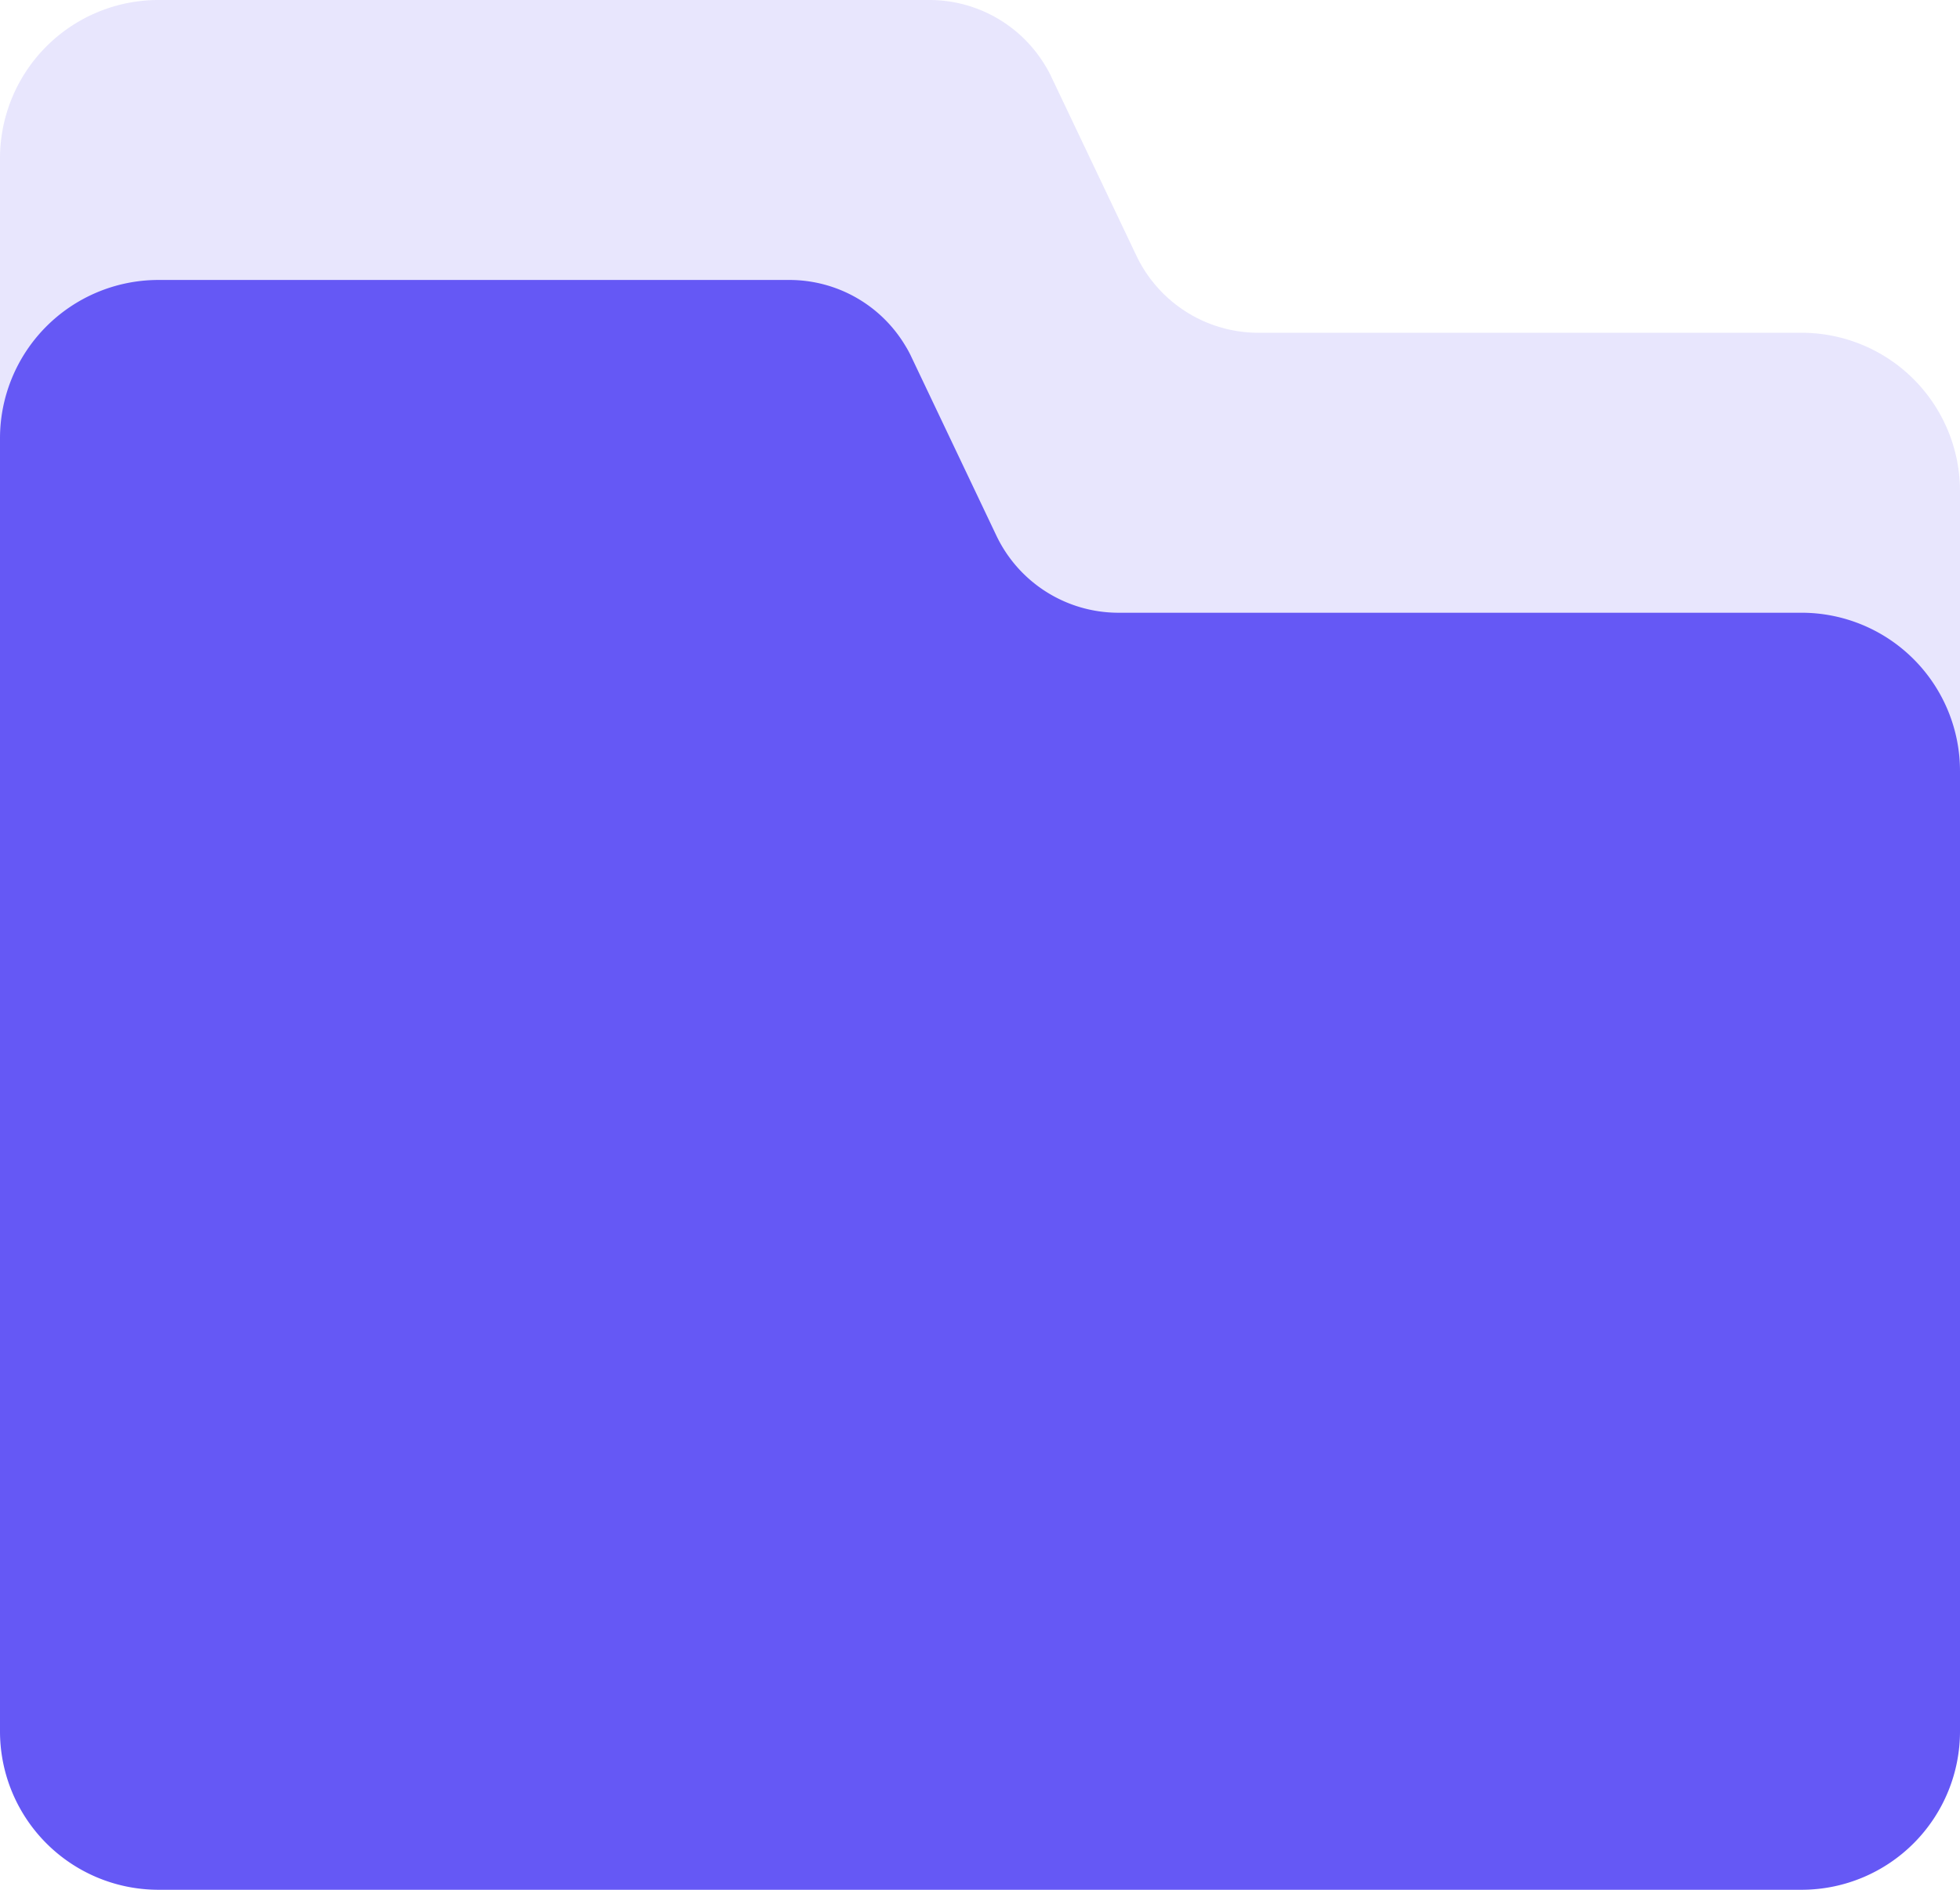
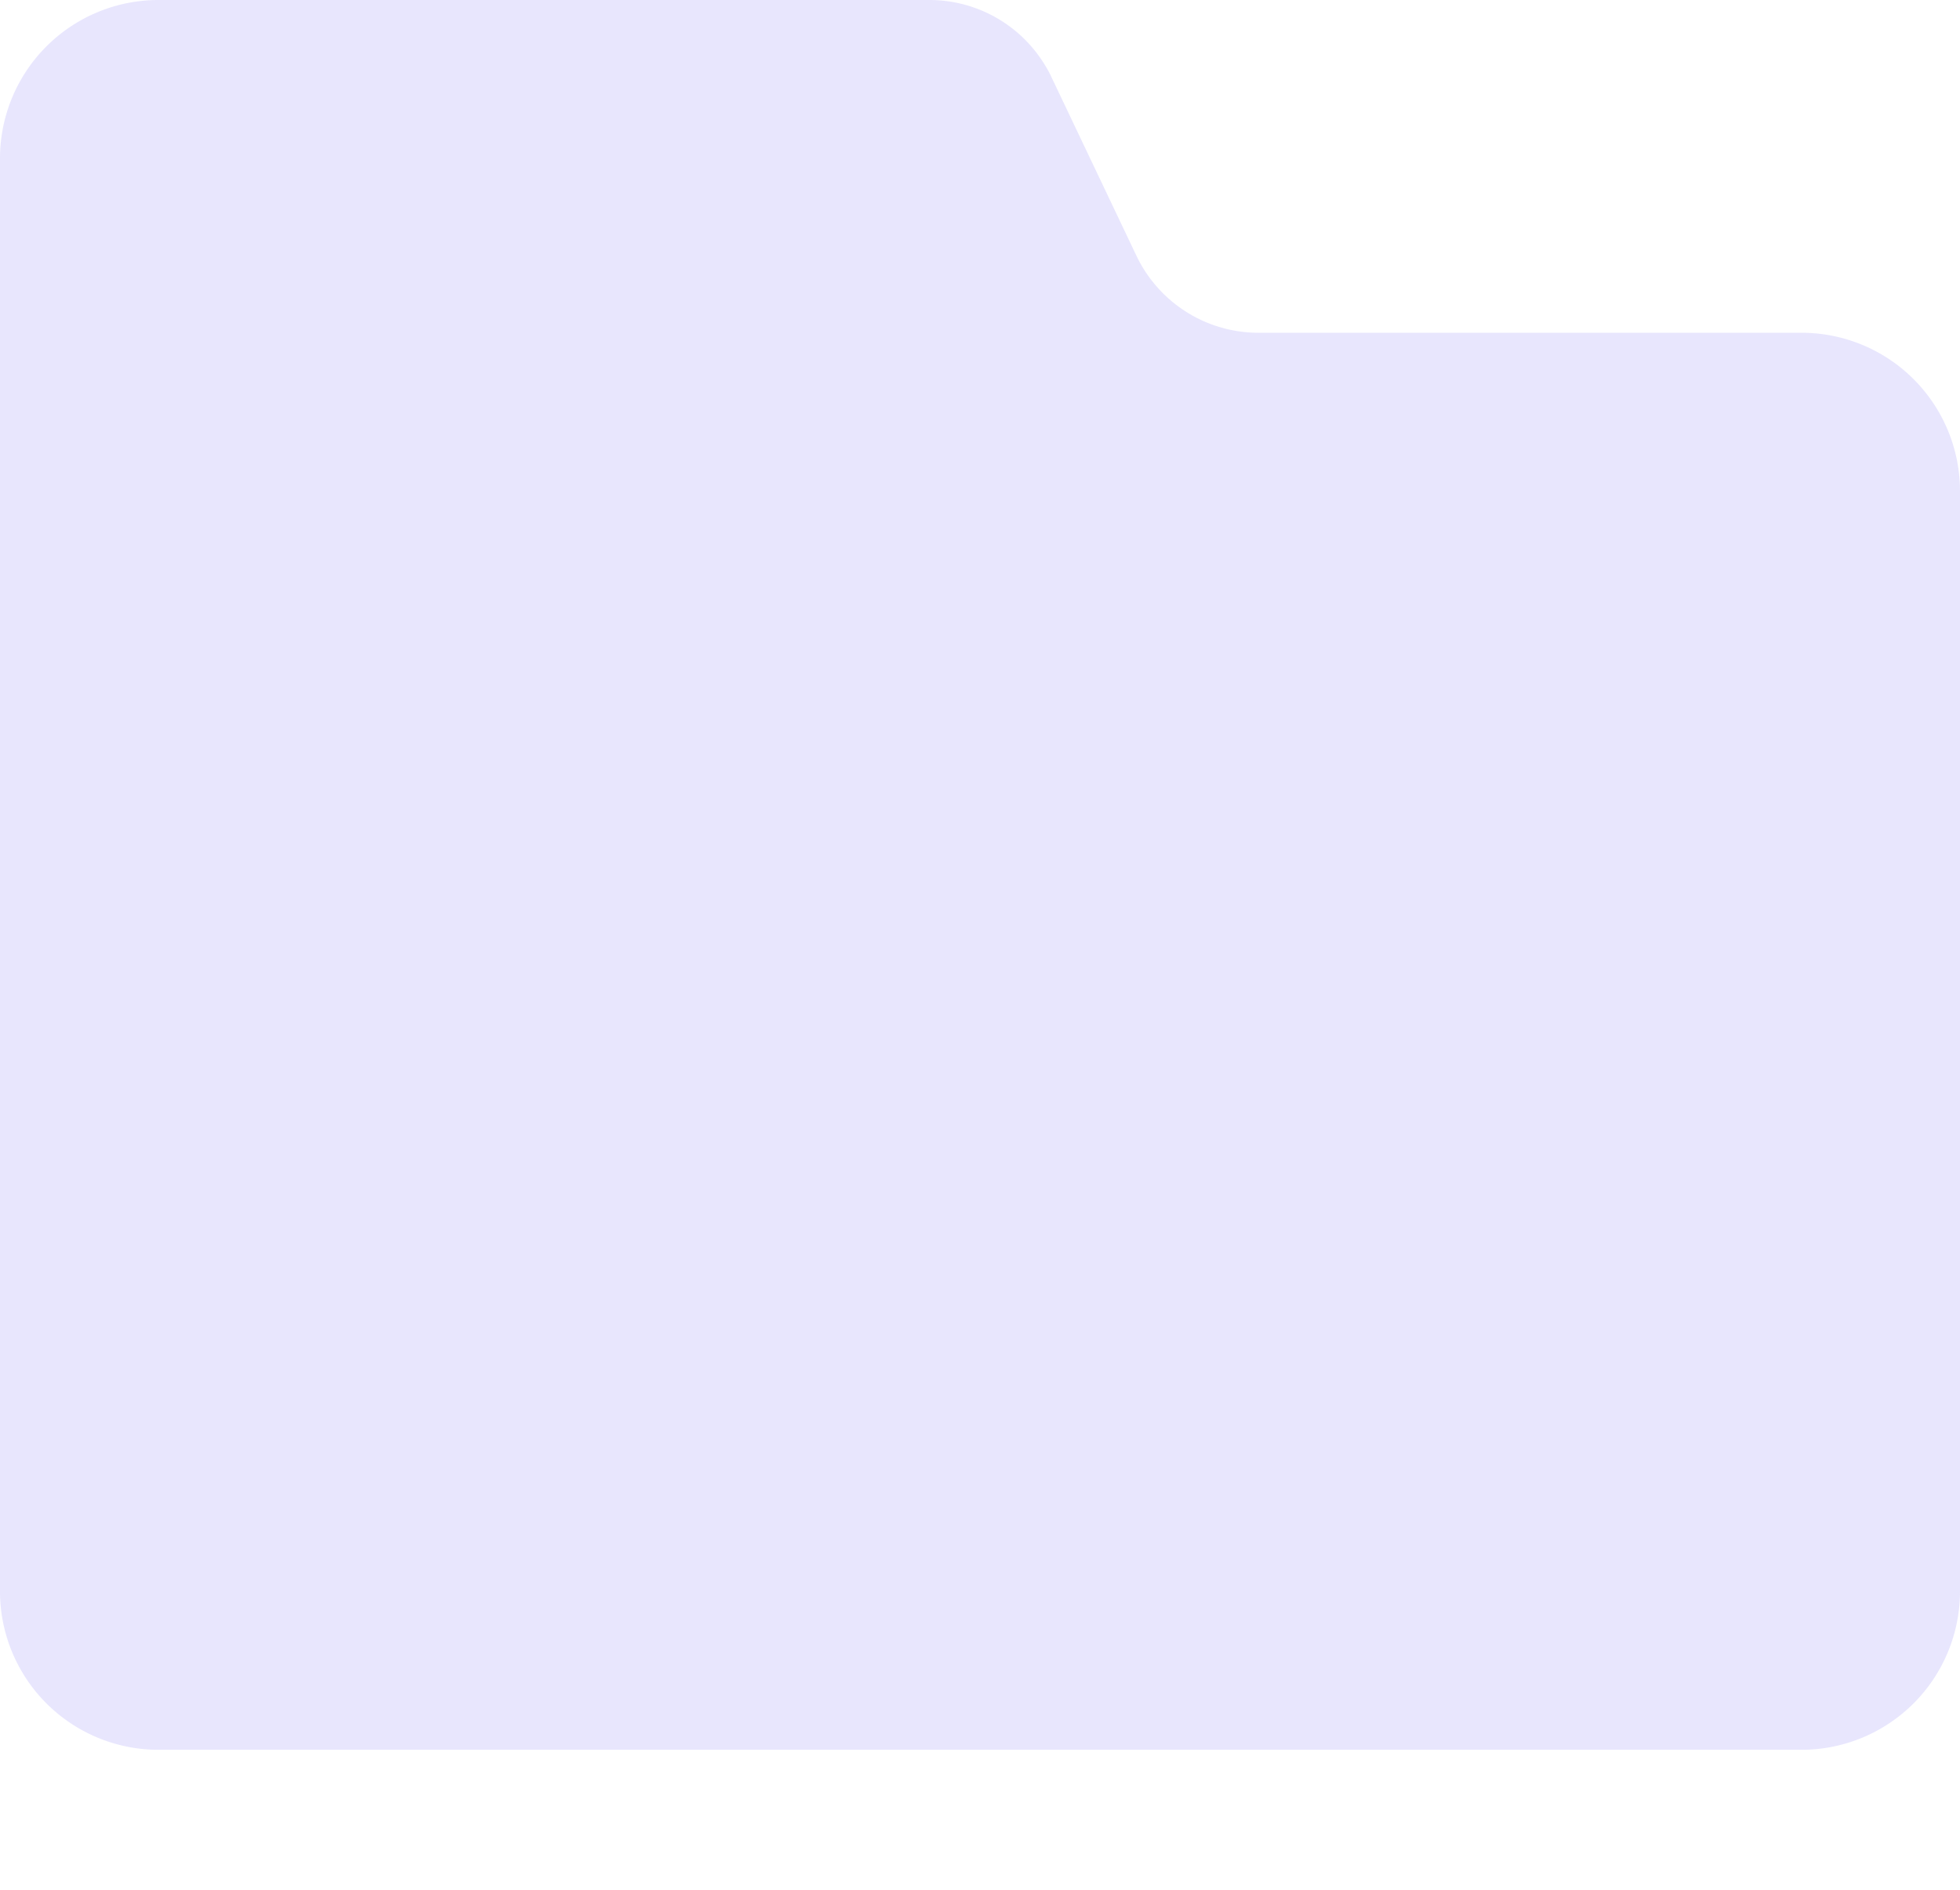
<svg xmlns="http://www.w3.org/2000/svg" width="56" height="54" viewBox="0 0 56 54">
  <g id="s-icon4" transform="translate(0)">
    <path id="Path" d="M56,45.447A4.528,4.528,0,0,1,51.5,50H4.5A4.528,4.528,0,0,1,0,45.447V4.553A4.528,4.528,0,0,1,4.5,0H26.564a3.858,3.858,0,0,1,3.293,1.863,3.153,3.153,0,0,1,.193.358l2.41,5.067a3.864,3.864,0,0,0,3.486,2.221H51.5A4.526,4.526,0,0,1,56,14.055Z" transform="translate(0)" fill="rgba(101,88,245,0.15)" />
-     <path id="Path-2" data-name="Path" d="M56,41.447A4.528,4.528,0,0,1,51.5,46H4.5A4.528,4.528,0,0,1,0,41.447V4.553A4.528,4.528,0,0,1,4.5,0H22.564a3.858,3.858,0,0,1,3.293,1.863,3.153,3.153,0,0,1,.193.358l2.41,5.067a3.864,3.864,0,0,0,3.486,2.221H51.5A4.526,4.526,0,0,1,56,14.055Z" transform="translate(0 8)" fill="#6558f5" />
  </g>
</svg>